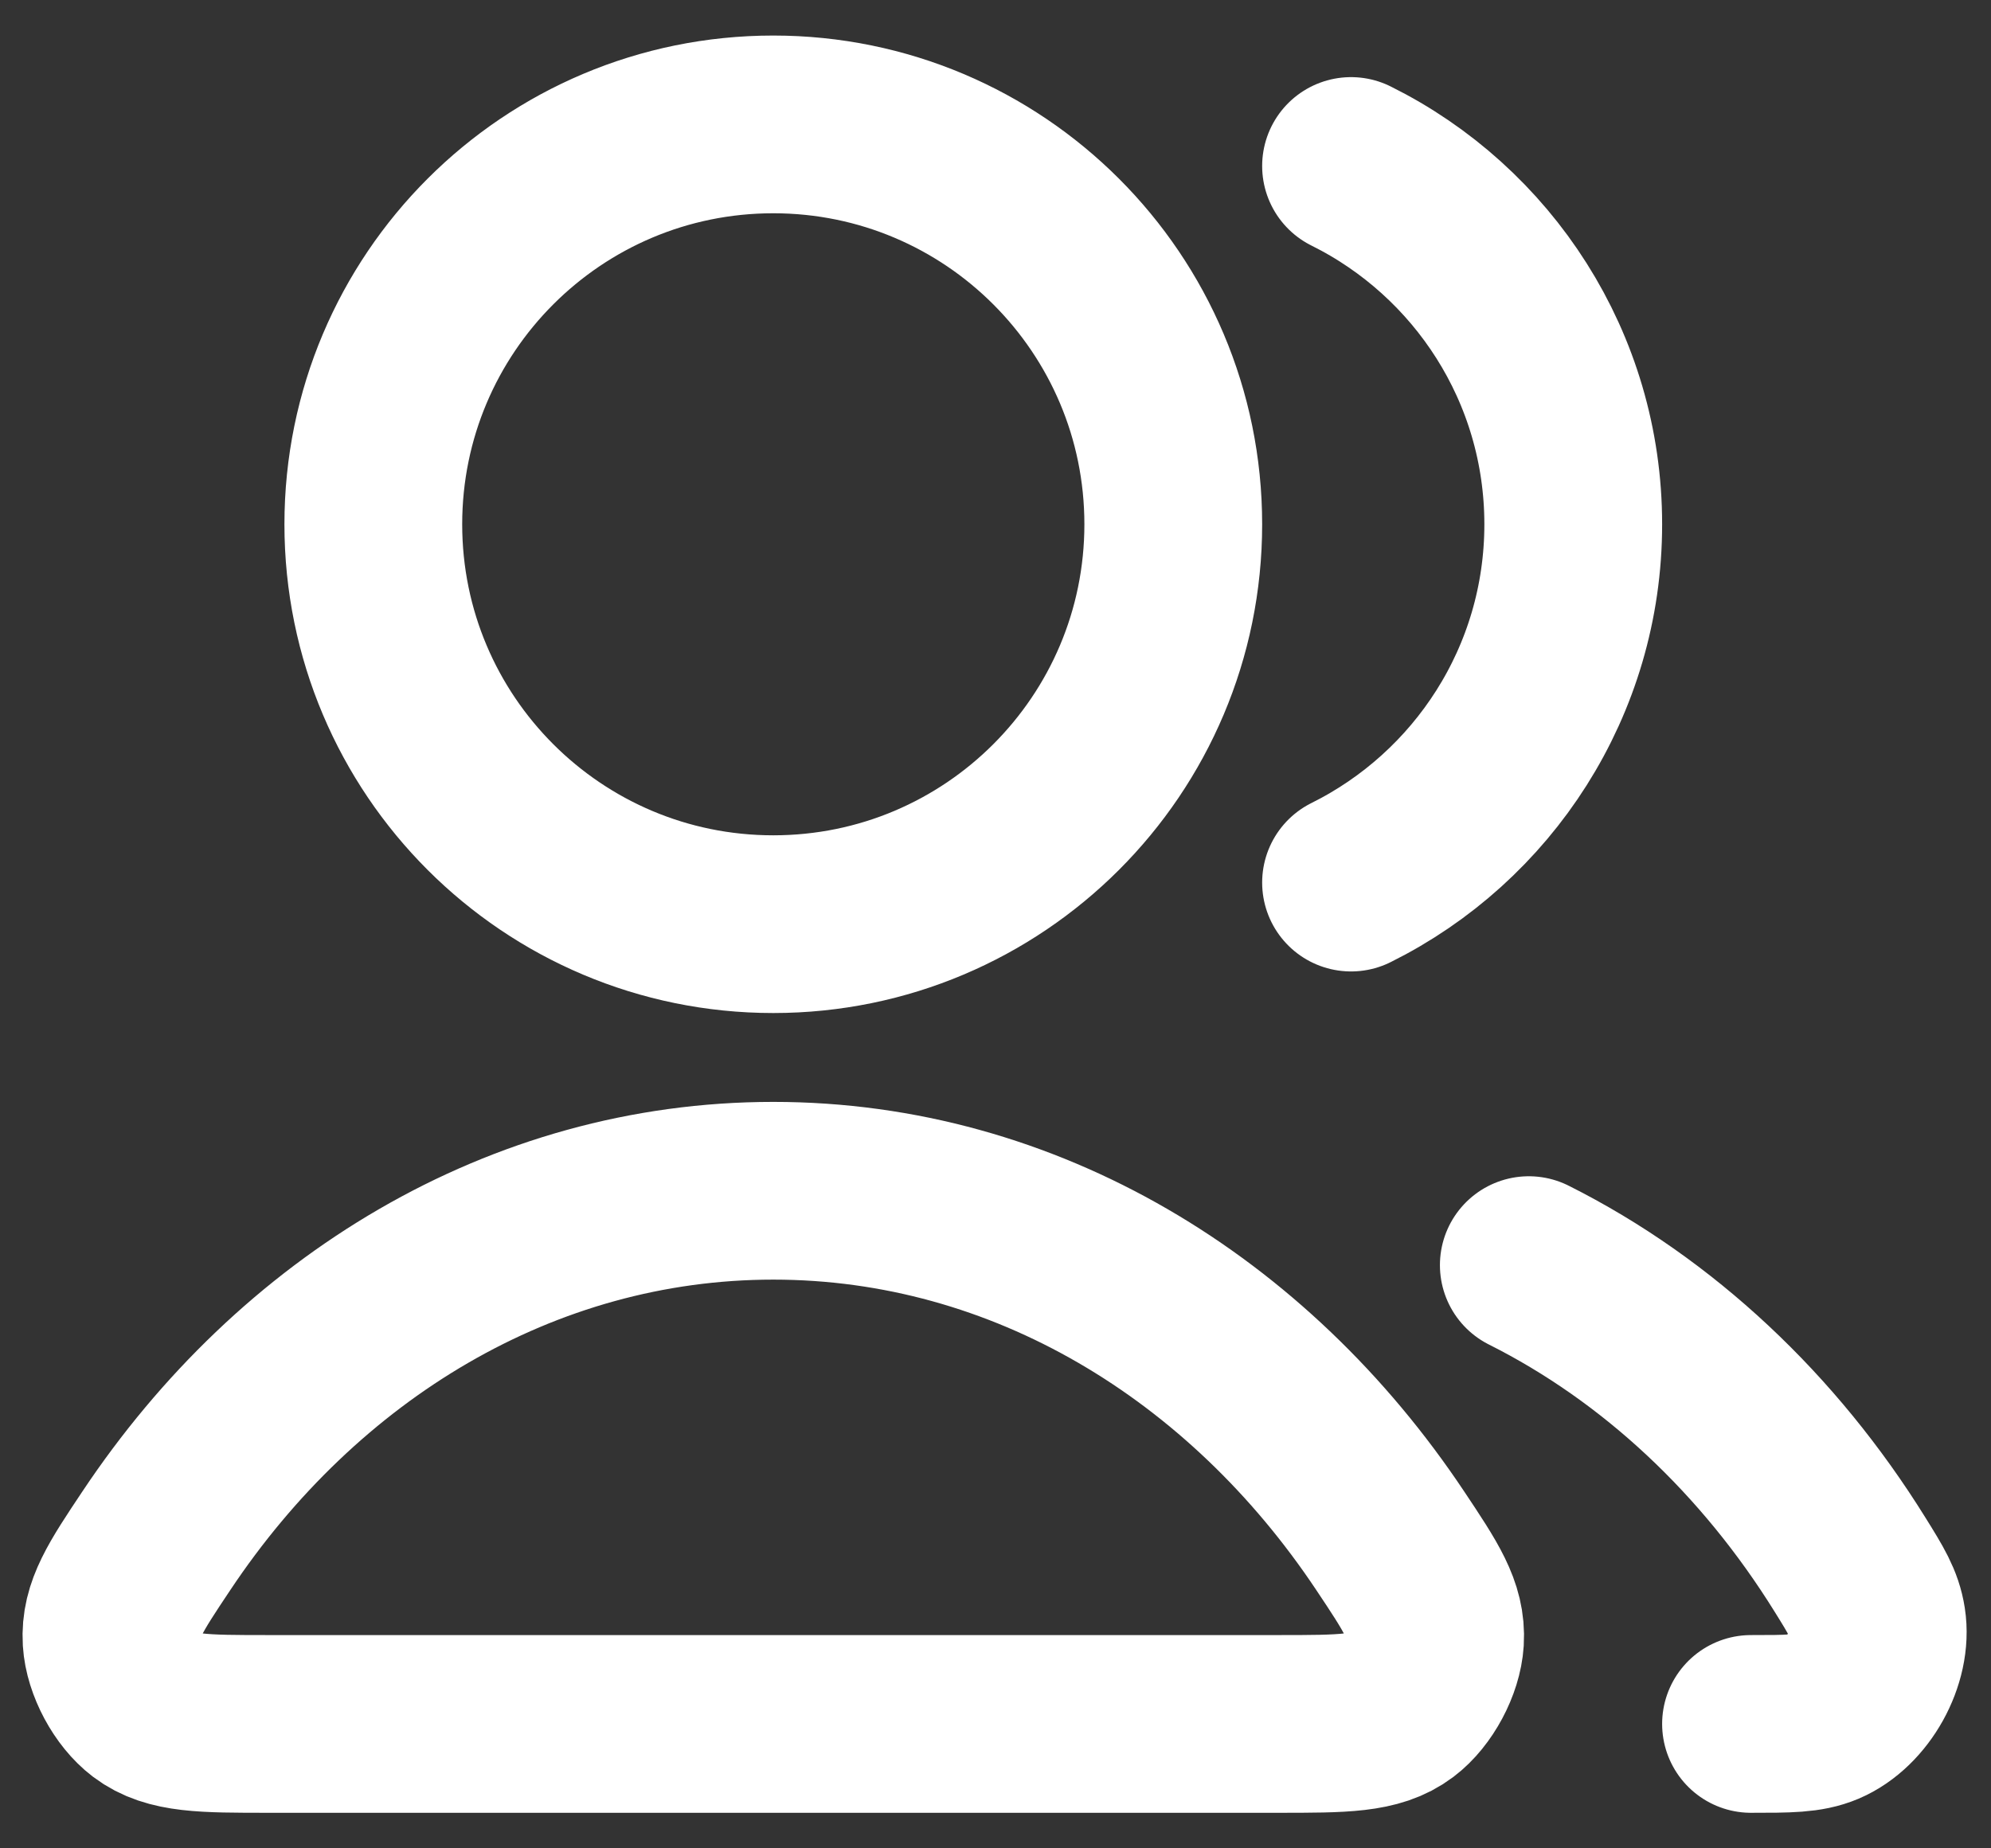
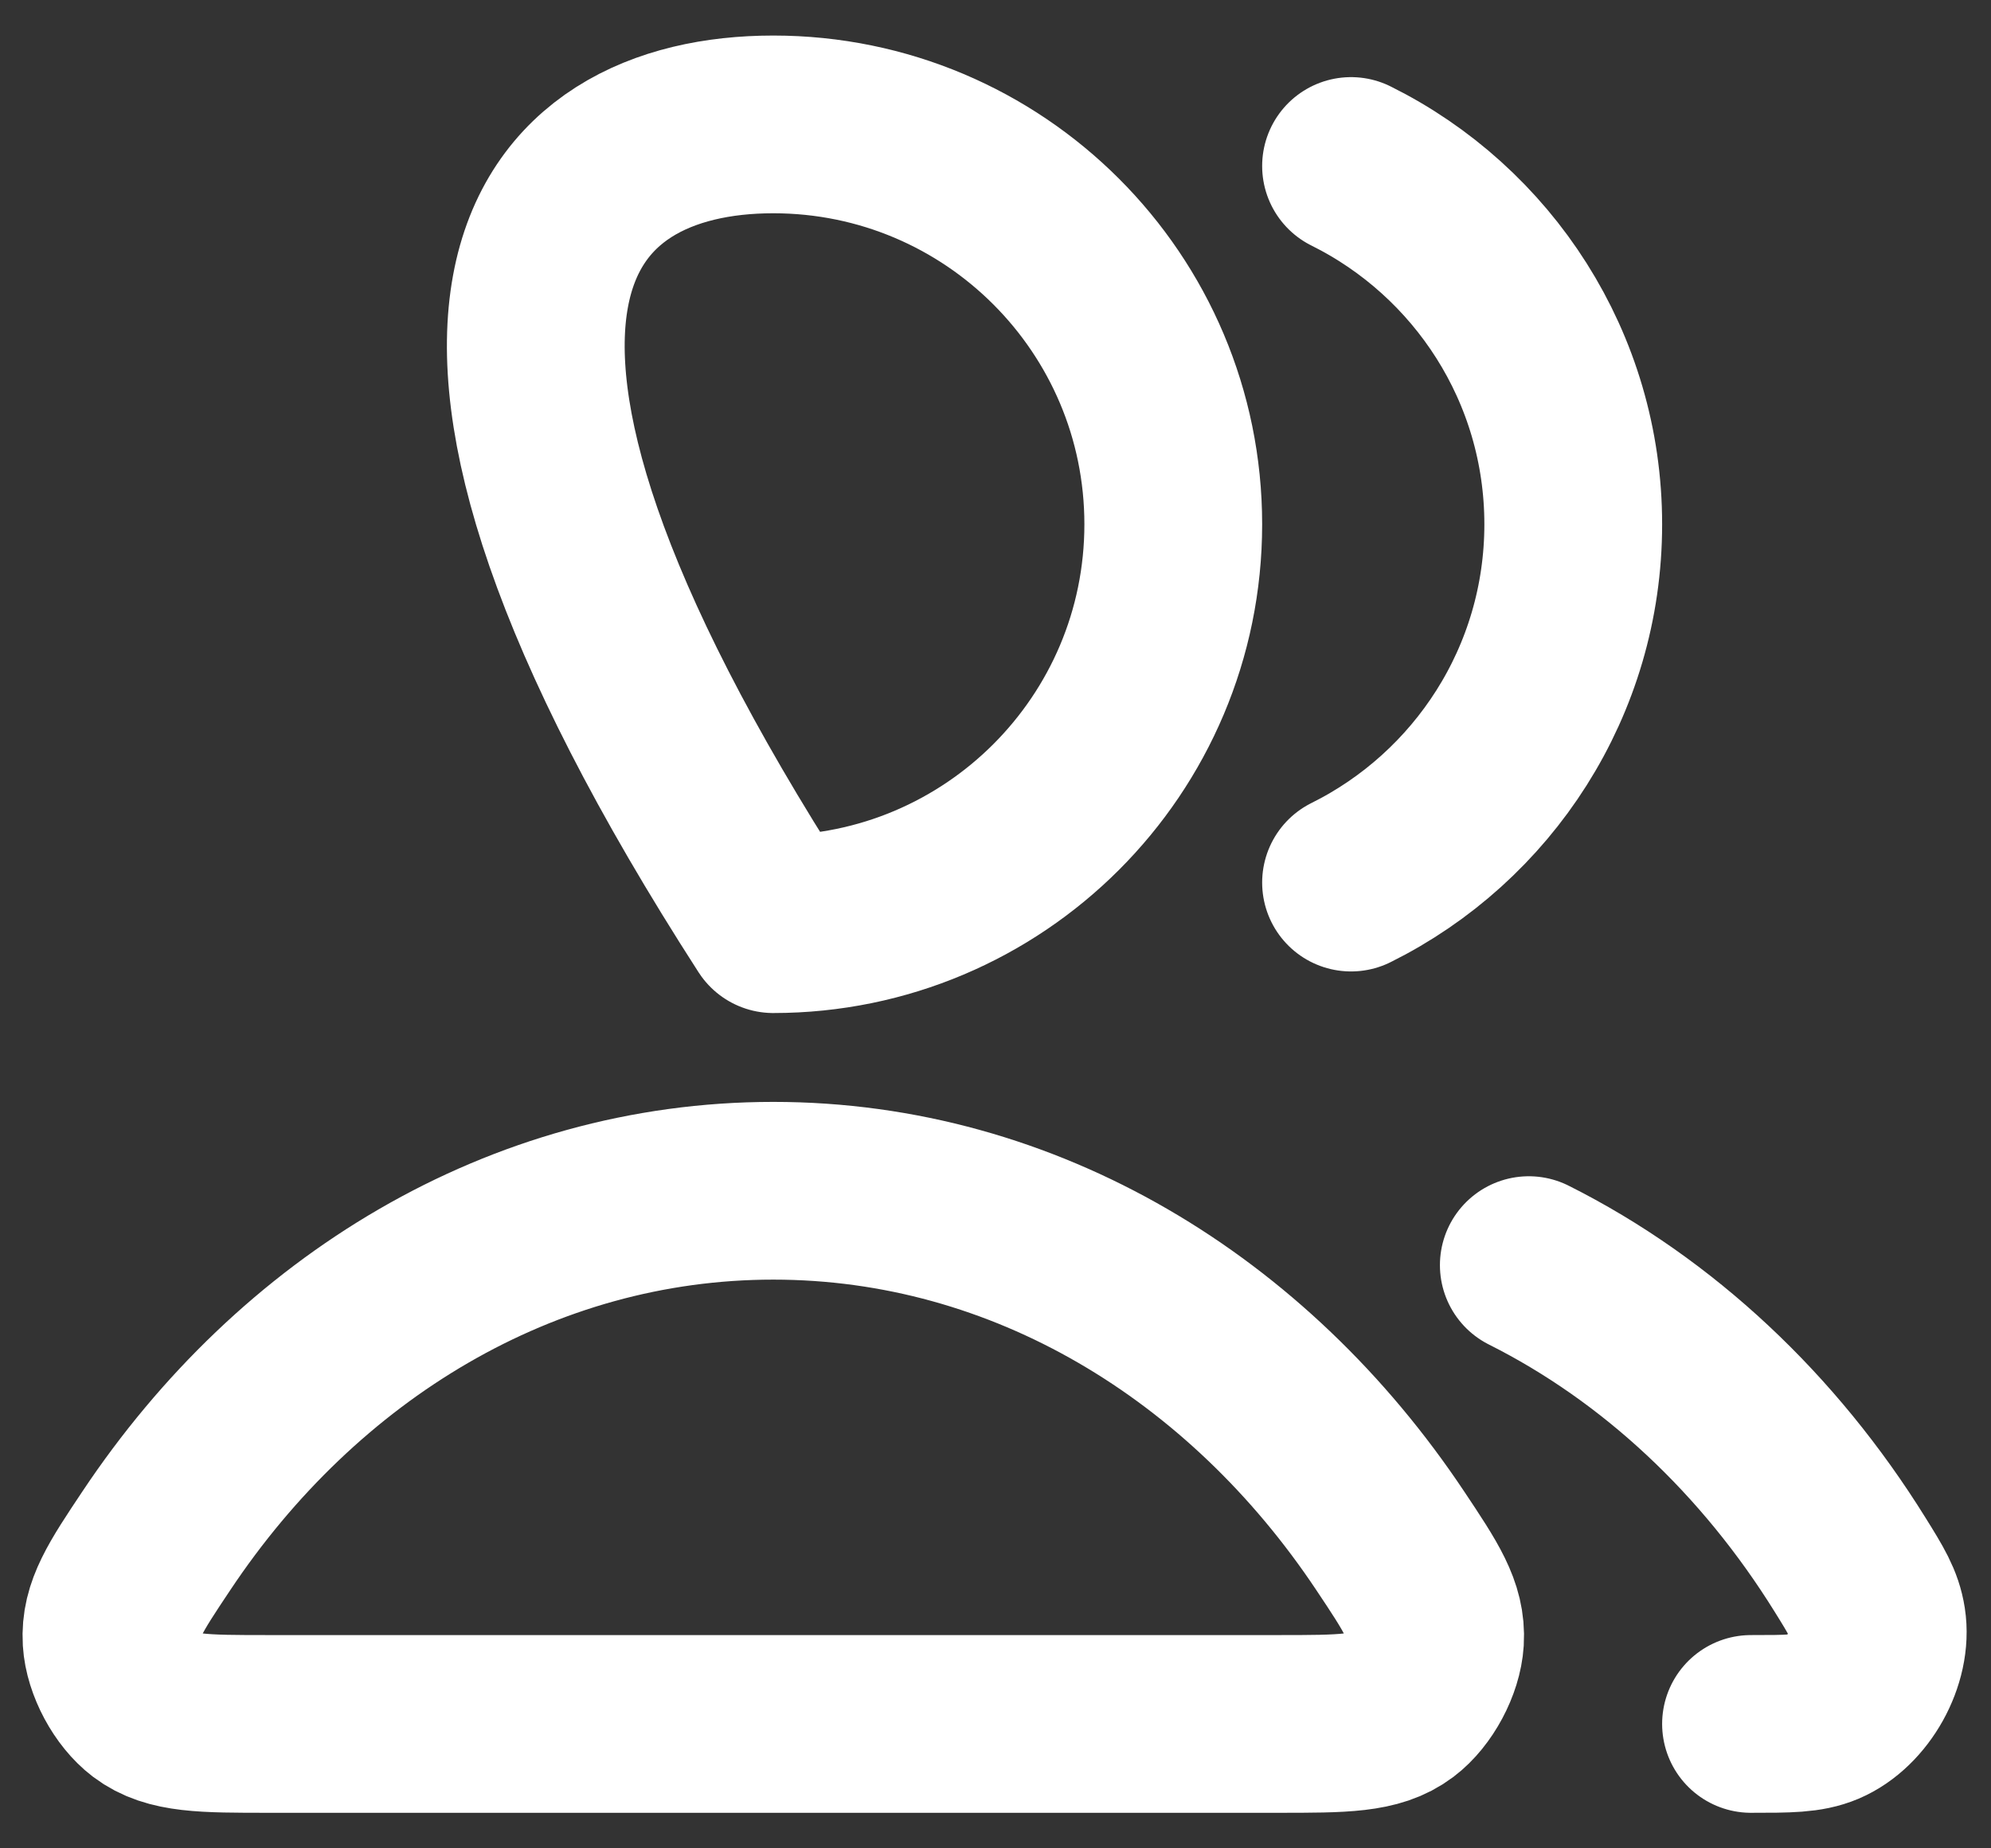
<svg xmlns="http://www.w3.org/2000/svg" width="28" height="26" viewBox="0 0 28 26" fill="none">
  <rect x="0" y="0" width="28" height="26" fill="#333333" stroke="none" />
-   <path d="M21.5 17.796C23.32 18.71 24.88 20.177 26.019 22.012C26.245 22.375 26.357 22.557 26.396 22.808C26.476 23.32 26.126 23.948 25.65 24.151C25.416 24.25 25.152 24.25 24.625 24.25M19 12.415C20.852 11.495 22.125 9.584 22.125 7.375C22.125 5.166 20.852 3.255 19 2.335M16.5 7.375C16.5 10.482 13.982 13 10.875 13C7.768 13 5.25 10.482 5.25 7.375C5.25 4.268 7.768 1.75 10.875 1.75C13.982 1.75 16.5 4.268 16.5 7.375ZM2.199 21.673C4.192 18.681 7.337 16.75 10.875 16.75C14.413 16.75 17.558 18.681 19.551 21.673C19.988 22.328 20.206 22.656 20.181 23.075C20.161 23.401 19.948 23.8 19.687 23.997C19.352 24.25 18.892 24.25 17.972 24.25H3.778C2.858 24.25 2.398 24.25 2.063 23.997C1.803 23.8 1.589 23.401 1.569 23.075C1.544 22.656 1.762 22.328 2.199 21.673Z" stroke="white" stroke-width="2.5" stroke-linecap="round" stroke-linejoin="round" />
+   <path d="M21.5 17.796C23.32 18.71 24.88 20.177 26.019 22.012C26.245 22.375 26.357 22.557 26.396 22.808C26.476 23.32 26.126 23.948 25.65 24.151C25.416 24.25 25.152 24.25 24.625 24.25M19 12.415C20.852 11.495 22.125 9.584 22.125 7.375C22.125 5.166 20.852 3.255 19 2.335M16.5 7.375C16.5 10.482 13.982 13 10.875 13C5.25 4.268 7.768 1.75 10.875 1.75C13.982 1.75 16.5 4.268 16.5 7.375ZM2.199 21.673C4.192 18.681 7.337 16.75 10.875 16.75C14.413 16.75 17.558 18.681 19.551 21.673C19.988 22.328 20.206 22.656 20.181 23.075C20.161 23.401 19.948 23.8 19.687 23.997C19.352 24.25 18.892 24.25 17.972 24.25H3.778C2.858 24.25 2.398 24.25 2.063 23.997C1.803 23.8 1.589 23.401 1.569 23.075C1.544 22.656 1.762 22.328 2.199 21.673Z" stroke="white" stroke-width="2.5" stroke-linecap="round" stroke-linejoin="round" />
</svg>